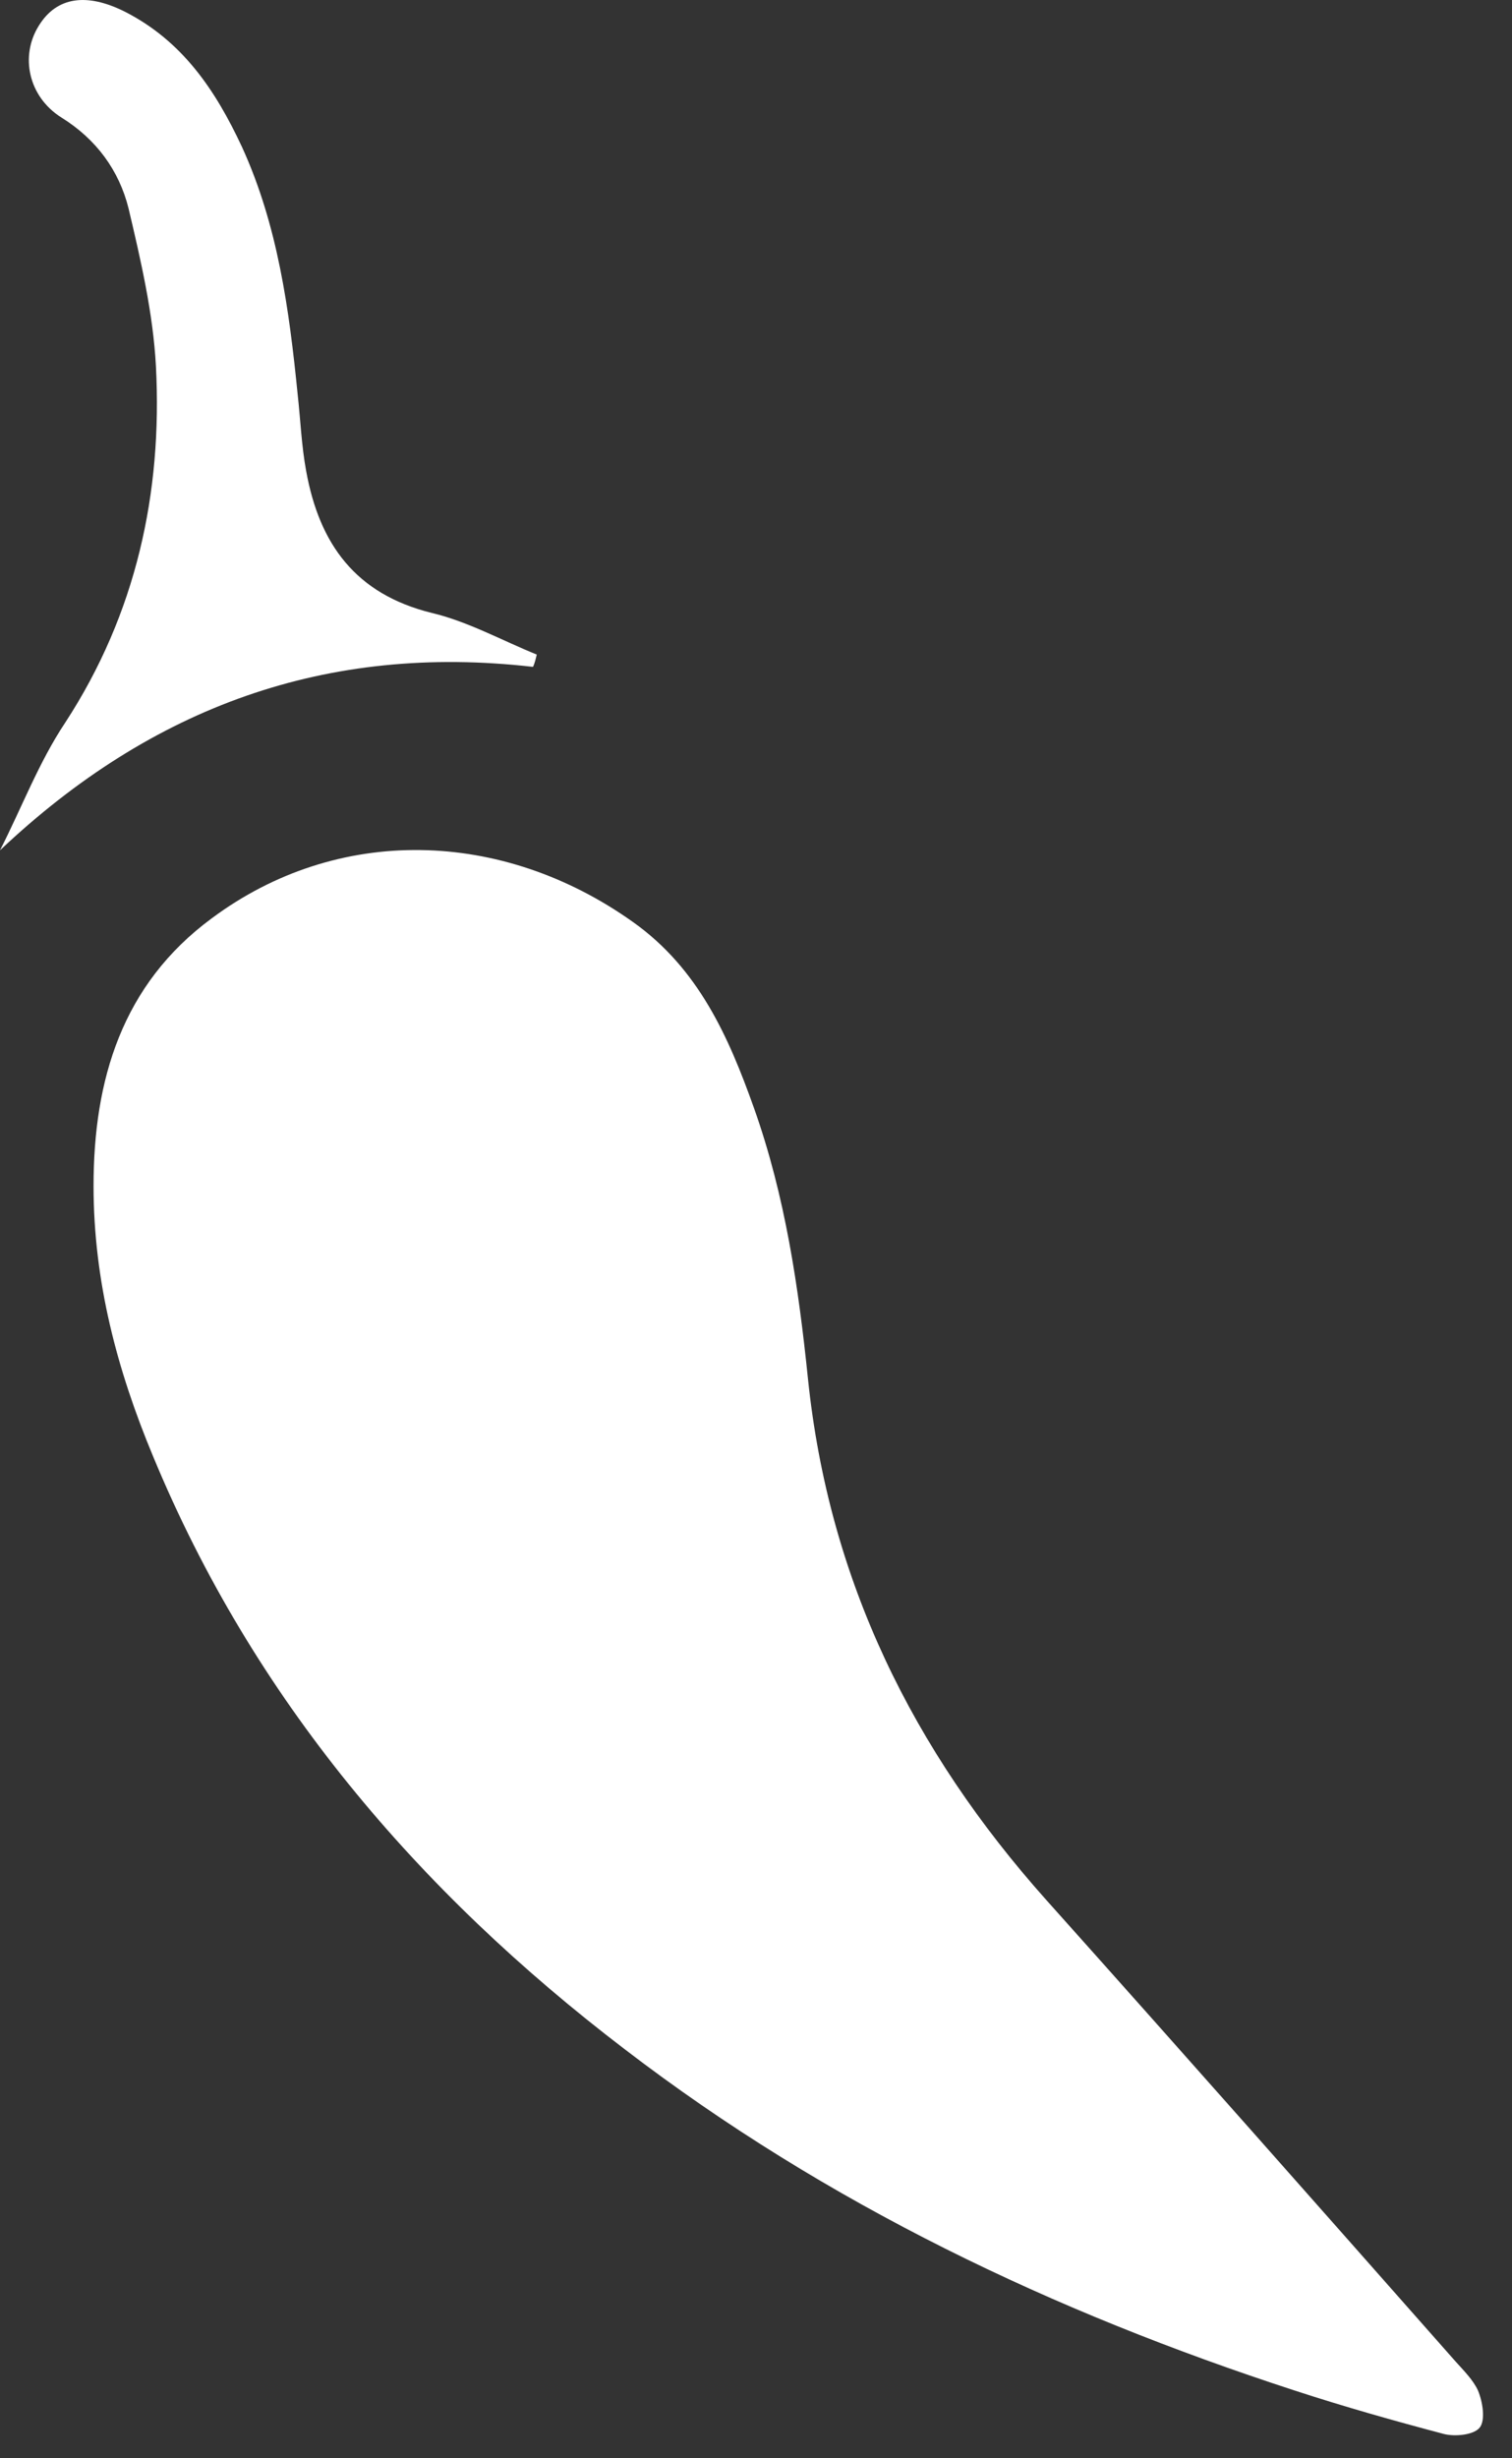
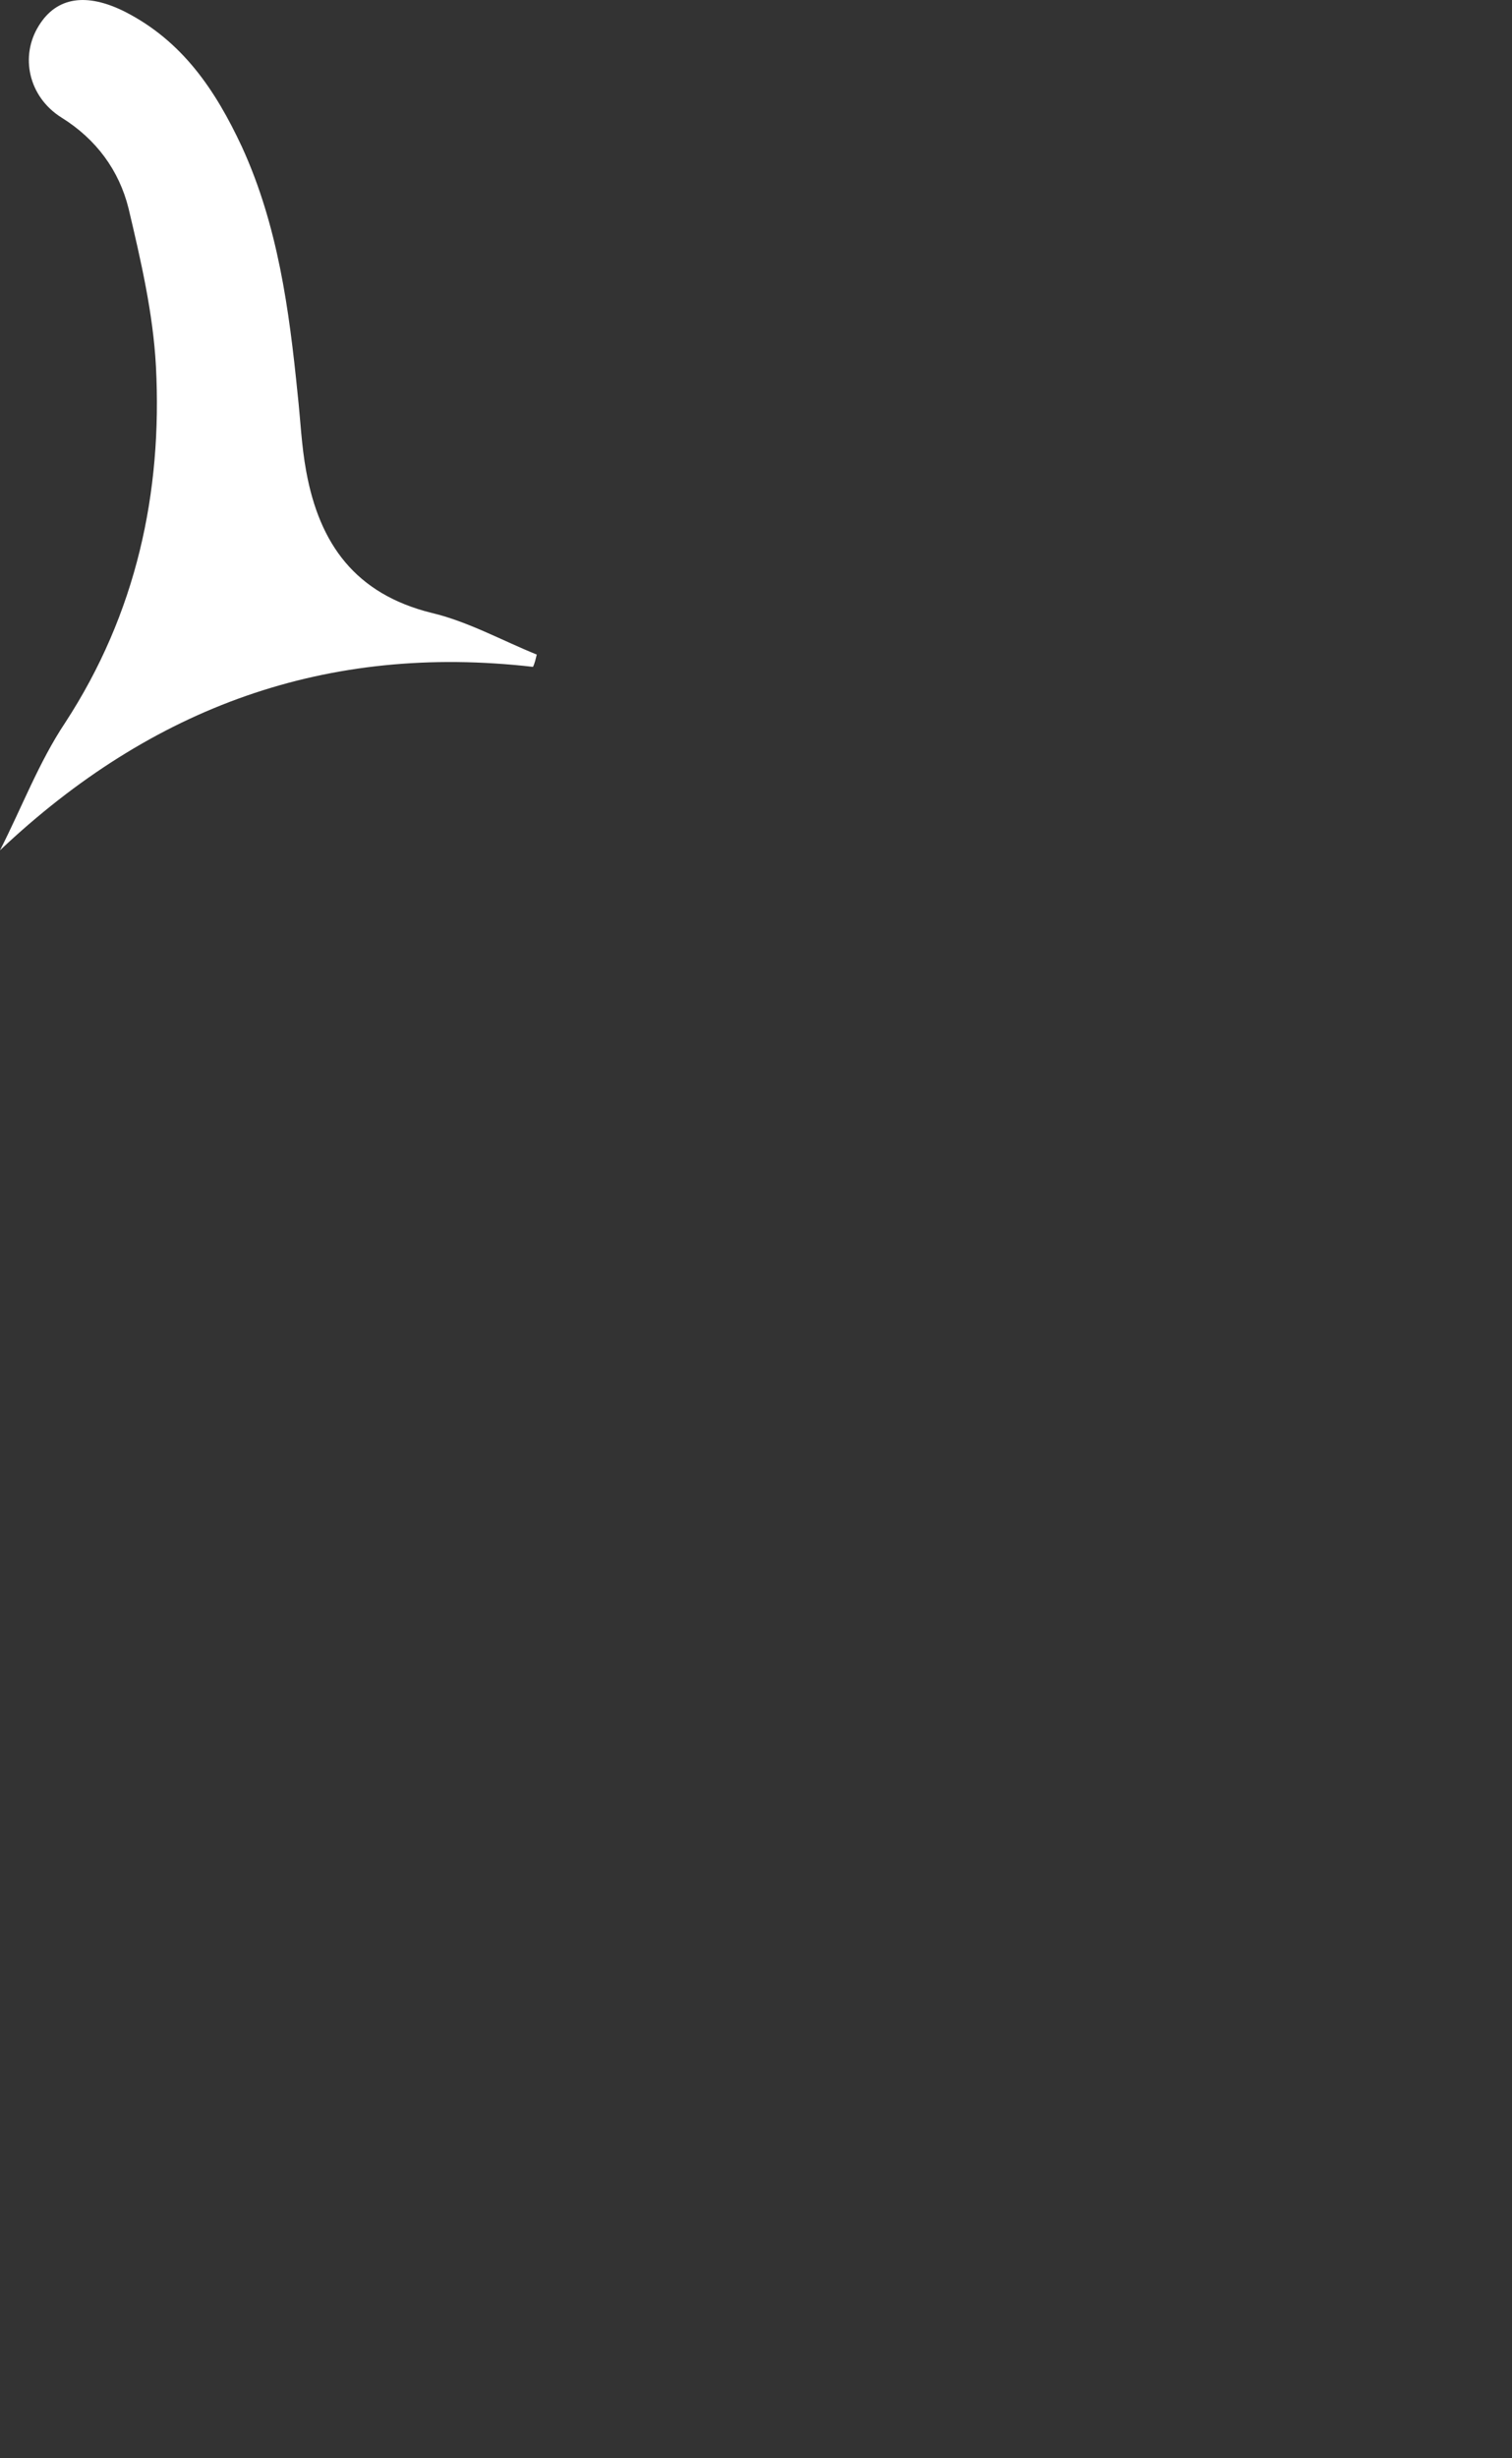
<svg xmlns="http://www.w3.org/2000/svg" width="16" height="26" viewBox="0 0 16 26" fill="none">
  <rect x="0" y="0" width="16" height="26" fill="#333333" stroke="none" />
-   <path d="M0.99 12.543C0.99 11.423 1.29 10.413 2.24 9.713C3.57 8.723 5.31 8.763 6.7 9.753C7.39 10.243 7.71 10.963 7.98 11.723C8.31 12.653 8.45 13.613 8.55 14.583C8.77 16.713 9.66 18.513 11.07 20.093C12.52 21.713 13.96 23.343 15.4 24.973C15.49 25.073 15.59 25.173 15.64 25.283C15.69 25.403 15.72 25.593 15.66 25.673C15.6 25.753 15.4 25.773 15.28 25.743C14.75 25.603 14.22 25.453 13.7 25.283C11.15 24.453 8.75 23.313 6.61 21.673C4.42 20.003 2.68 17.963 1.62 15.403C1.24 14.493 0.99 13.553 0.99 12.543Z" fill="#fff" />
  <path d="M5.64 7.053C3.46 6.803 1.61 7.473 0 8.993C0.23 8.543 0.41 8.063 0.69 7.643C1.44 6.493 1.72 5.213 1.65 3.873C1.62 3.313 1.49 2.753 1.36 2.203C1.26 1.803 1.02 1.473 0.65 1.243C0.3 1.023 0.21 0.593 0.41 0.273C0.6 -0.037 0.92 -0.077 1.32 0.123C1.93 0.433 2.28 0.953 2.56 1.553C2.94 2.383 3.06 3.273 3.15 4.173C3.18 4.443 3.19 4.713 3.24 4.983C3.38 5.753 3.76 6.283 4.57 6.483C4.95 6.573 5.31 6.773 5.68 6.923C5.67 6.963 5.66 7.013 5.64 7.053Z" fill="#fff" />
</svg>